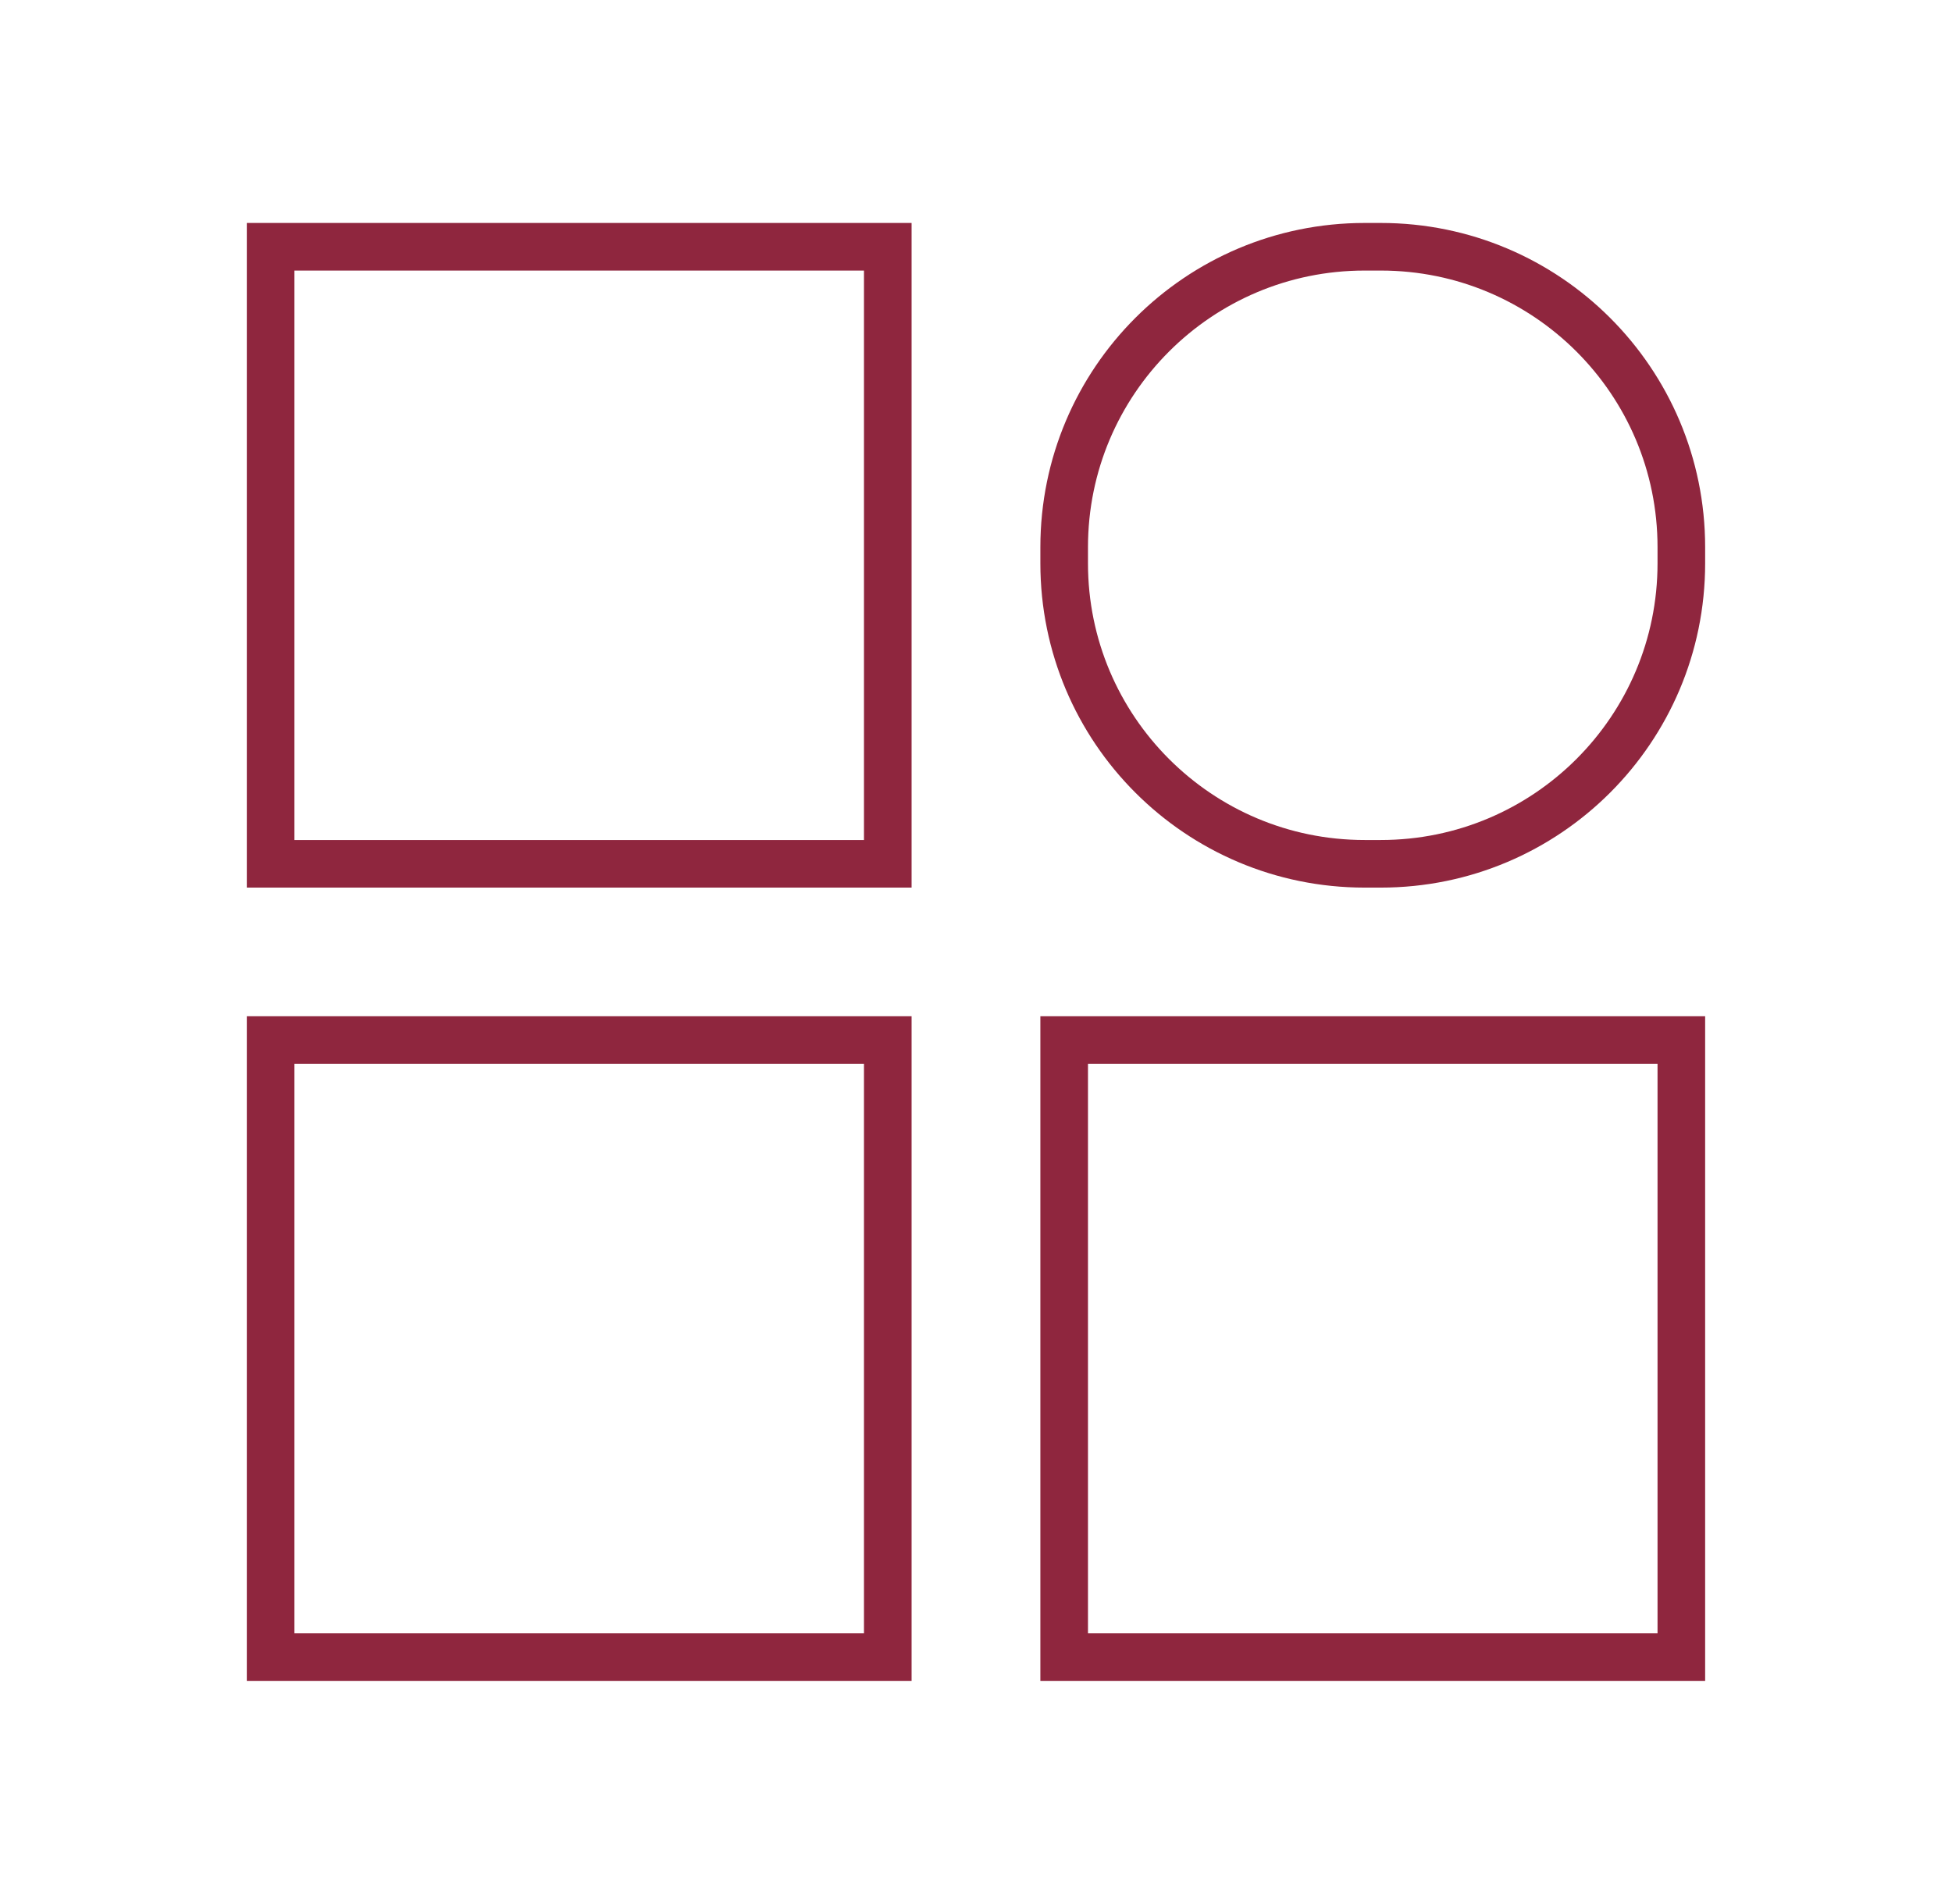
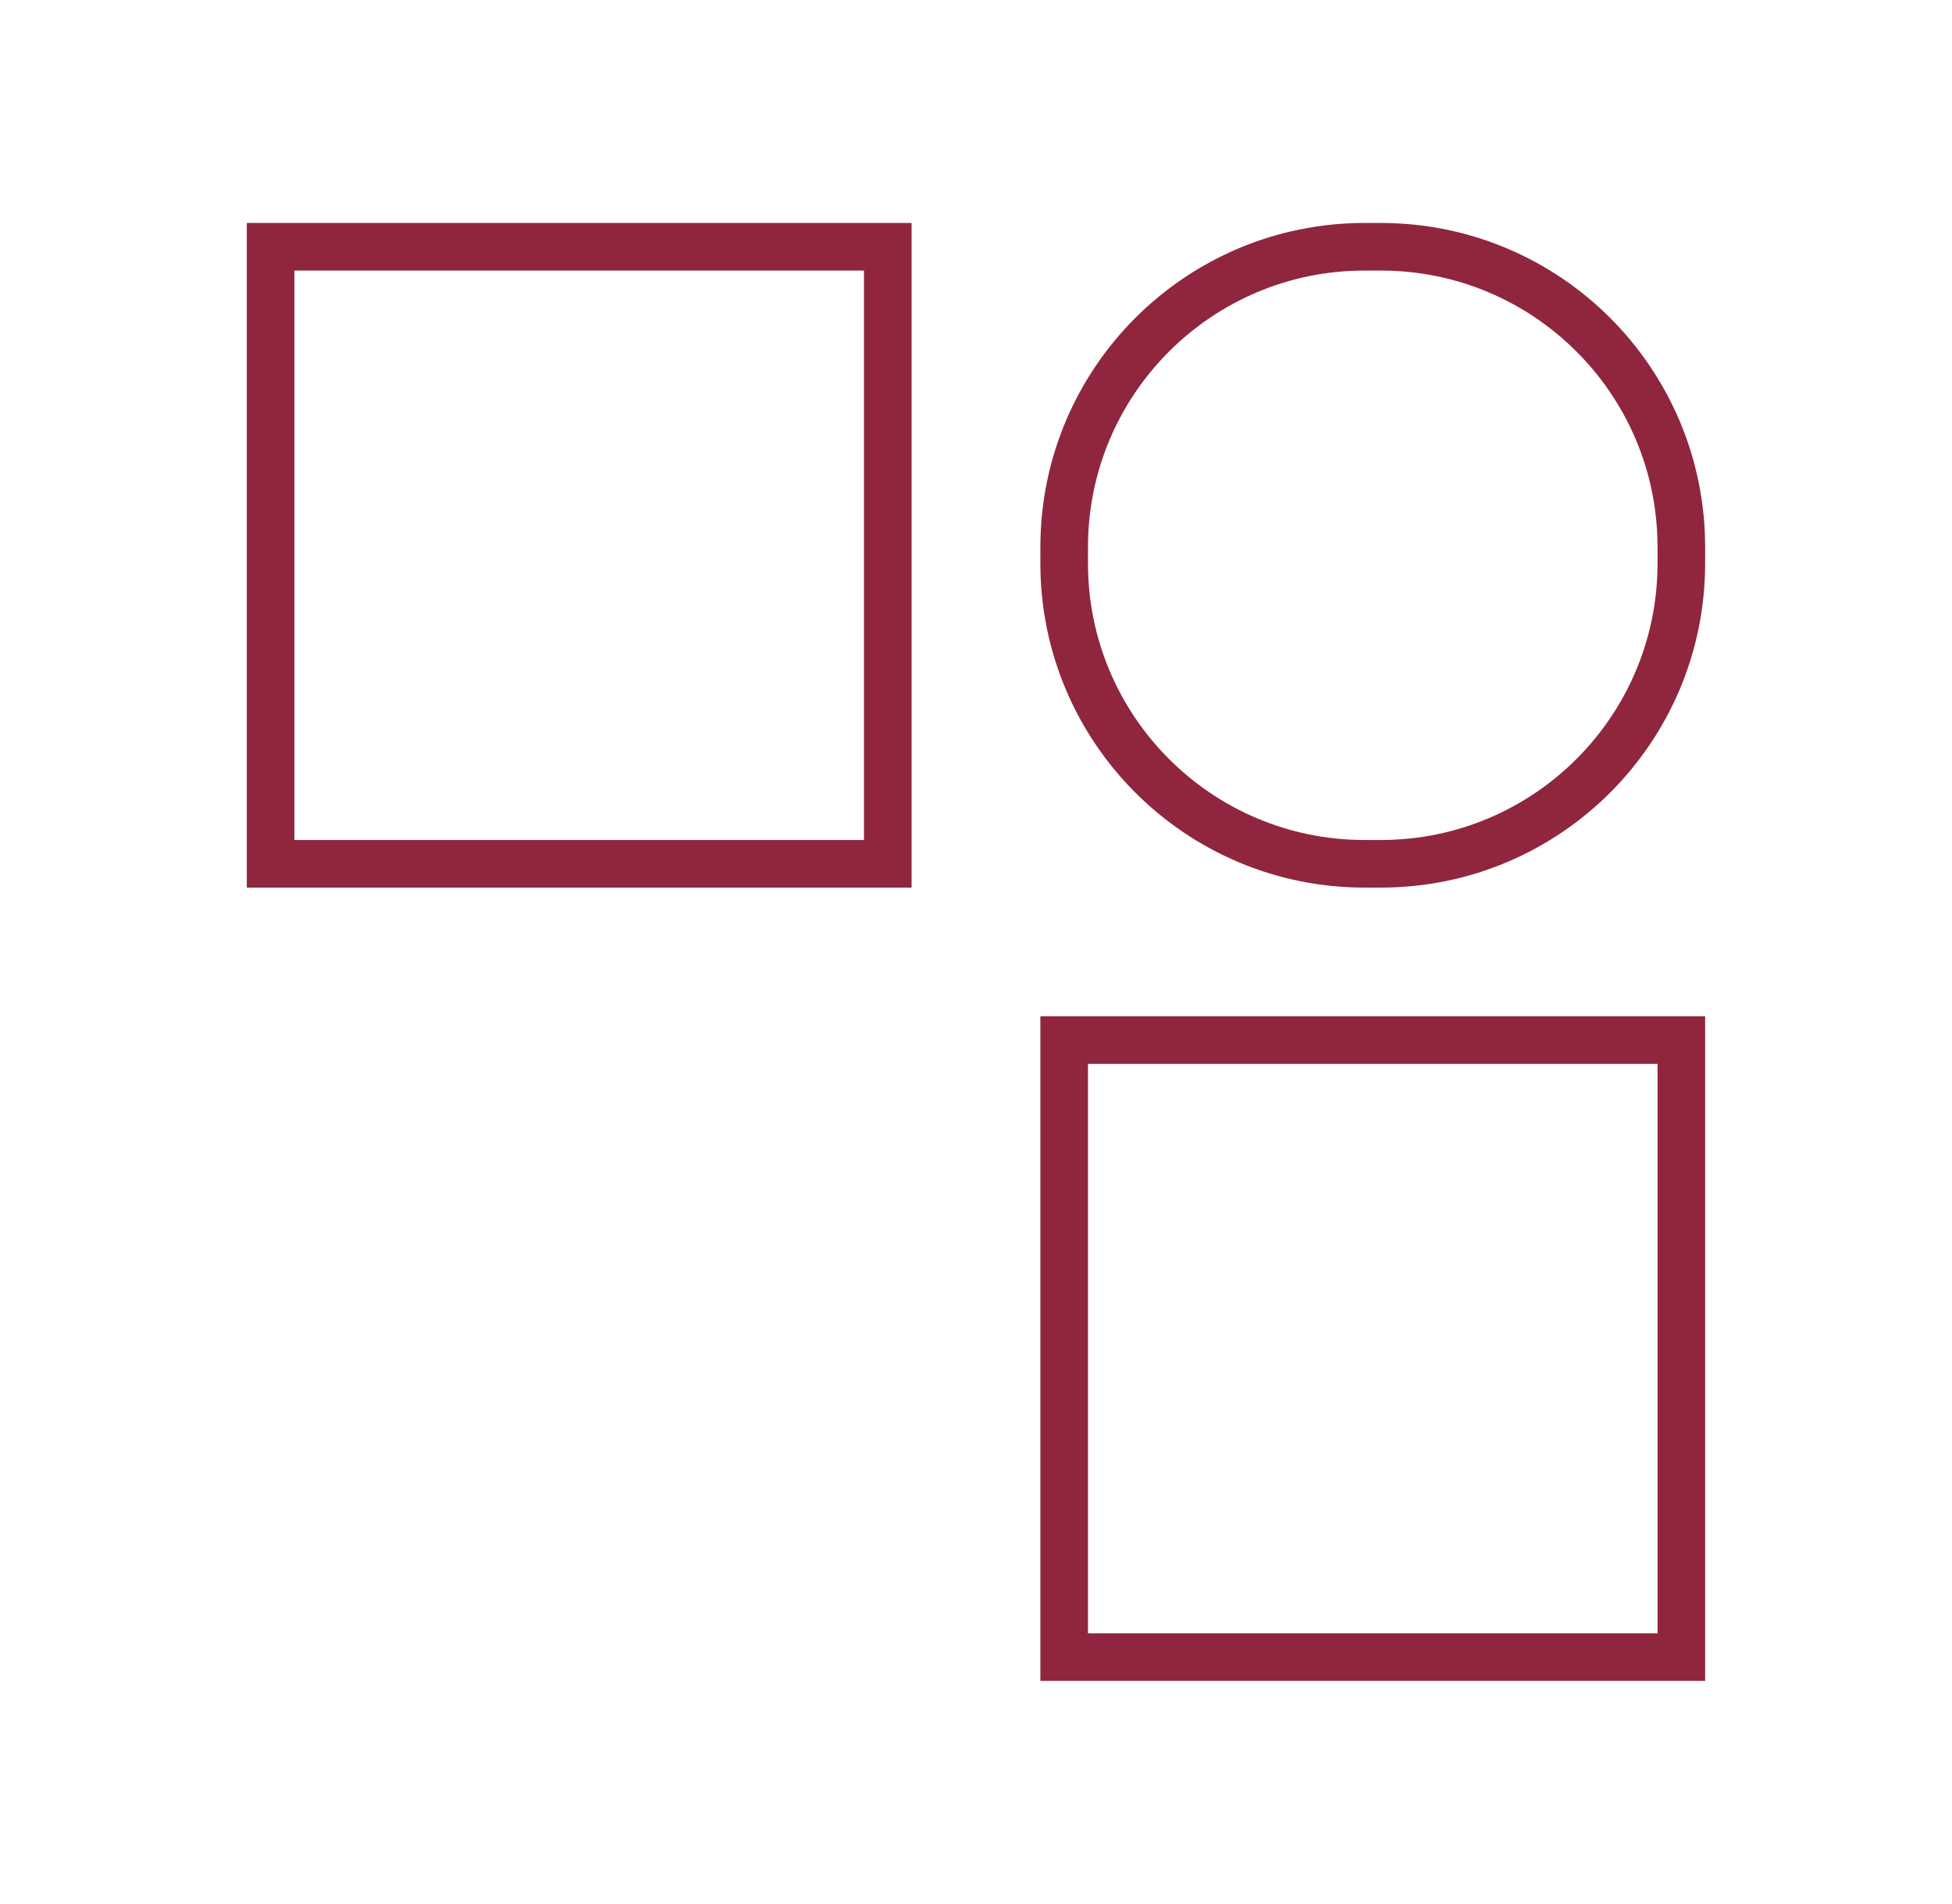
<svg xmlns="http://www.w3.org/2000/svg" width="41" height="40" viewBox="0 0 41 40" fill="none">
  <g clip-path="url(#clip0_20793_410995)">
-     <path d="M18.647 21.85H5.684V34.813H18.647V21.85Z" stroke="#8F263E" stroke-miterlimit="10" stroke-linecap="round" />
    <path d="M18.647 5.184H5.684V18.147H18.647V5.184Z" stroke="#8F263E" stroke-miterlimit="10" stroke-linecap="round" />
    <path d="M35.315 21.85H22.352V34.813H35.315V21.85Z" stroke="#8F263E" stroke-miterlimit="10" stroke-linecap="round" />
    <path d="M29.003 5.184H28.663C25.177 5.184 22.352 8.009 22.352 11.495V11.835C22.352 15.321 25.177 18.147 28.663 18.147H29.003C32.489 18.147 35.315 15.321 35.315 11.835V11.495C35.315 8.009 32.489 5.184 29.003 5.184Z" stroke="#8F263E" stroke-linecap="round" stroke-linejoin="round" />
  </g>
  <defs>
    <clipPath id="clip0_20793_410995">
      <rect width="40" height="40" fill="white" transform="translate(0.5)" />
    </clipPath>
  </defs>
</svg>